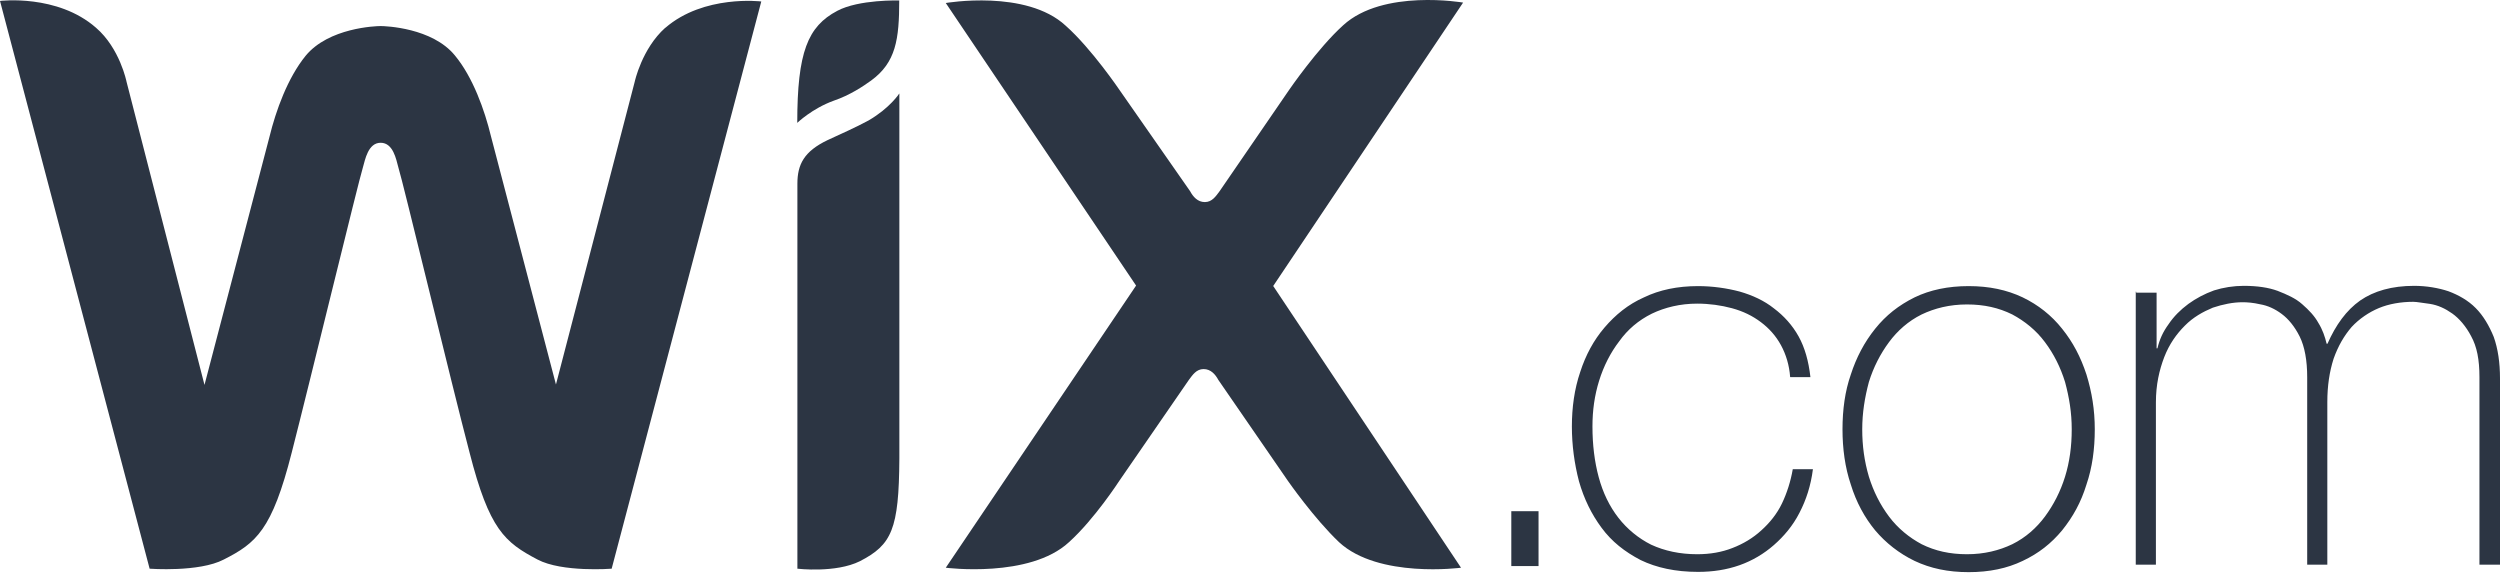
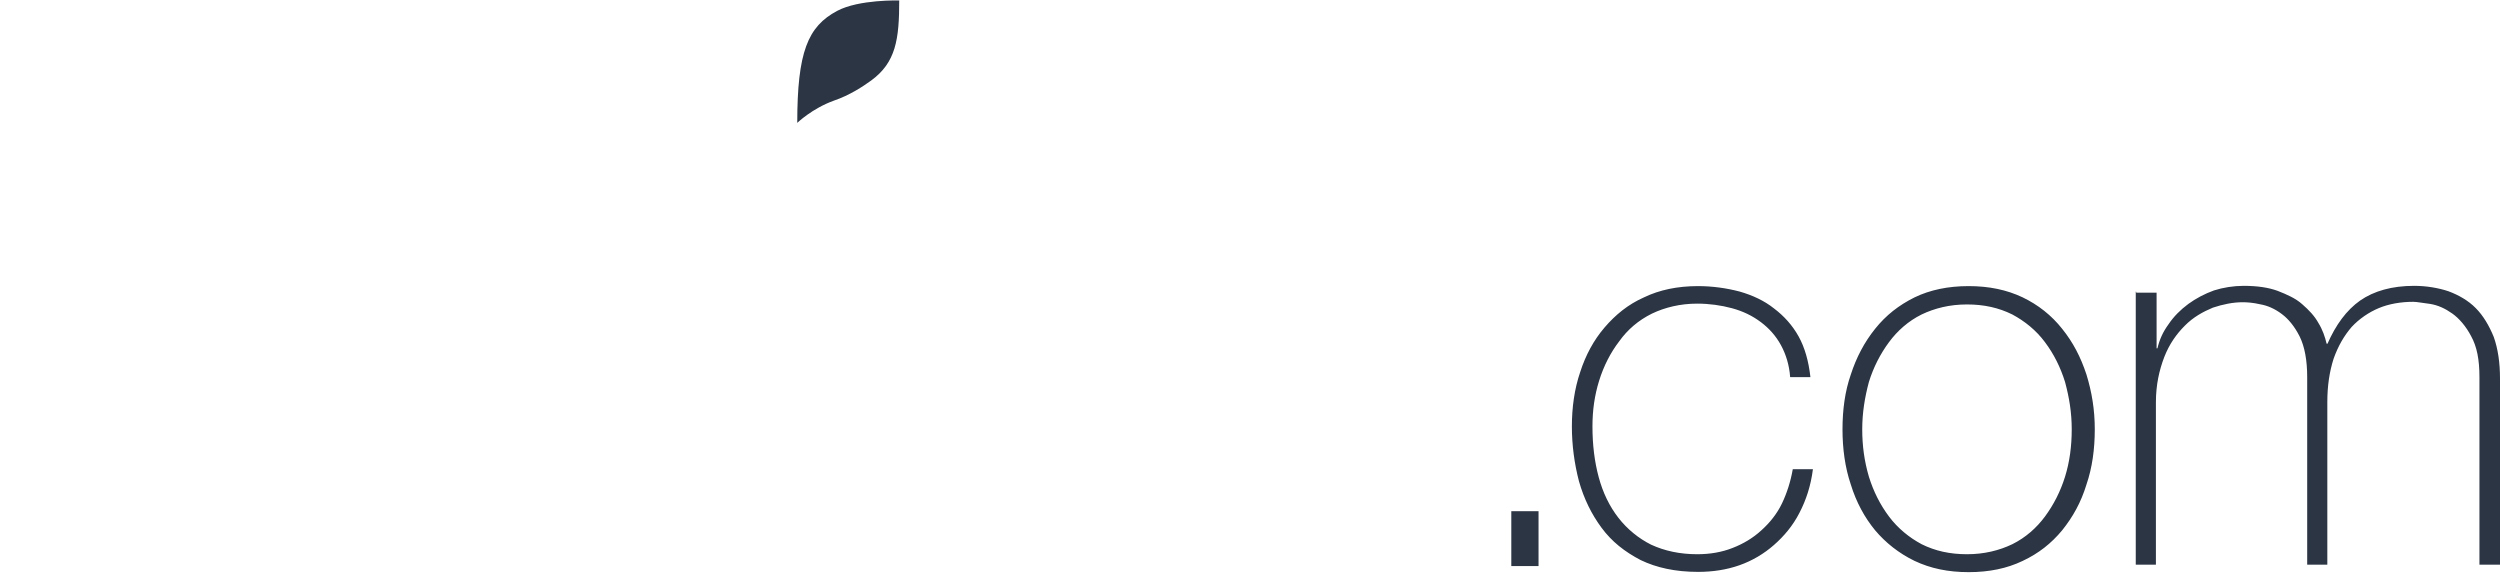
<svg xmlns="http://www.w3.org/2000/svg" width="113" height="26" viewBox="0 0 113 26" fill="none">
  <path fill-rule="evenodd" clip-rule="evenodd" d="M68.311 25.585V23.105H69.542V25.585H68.311ZM80.914 17.039C80.876 16.505 80.725 16.016 80.499 15.601C80.273 15.187 79.966 14.841 79.589 14.559C79.212 14.276 78.791 14.069 78.283 13.931C77.793 13.799 77.259 13.724 76.713 13.724C75.953 13.724 75.256 13.893 74.666 14.176C74.057 14.477 73.567 14.898 73.19 15.425C72.795 15.94 72.487 16.543 72.28 17.209C72.073 17.874 71.979 18.552 71.979 19.274C71.979 20.11 72.073 20.869 72.261 21.566C72.45 22.27 72.751 22.891 73.153 23.406C73.548 23.915 74.063 24.335 74.628 24.618C75.237 24.901 75.934 25.051 76.713 25.051C77.303 25.051 77.831 24.957 78.308 24.769C78.798 24.58 79.237 24.317 79.614 23.971C79.991 23.632 80.317 23.23 80.543 22.759C80.769 22.288 80.939 21.755 81.033 21.208H81.944C81.849 21.949 81.642 22.59 81.335 23.18C81.033 23.77 80.631 24.241 80.179 24.637C79.727 25.032 79.212 25.34 78.628 25.547C78.038 25.755 77.416 25.849 76.751 25.849C75.727 25.849 74.873 25.66 74.157 25.315C73.435 24.938 72.851 24.48 72.393 23.858C71.941 23.249 71.596 22.552 71.37 21.755C71.162 20.957 71.049 20.122 71.049 19.274C71.049 18.427 71.162 17.585 71.426 16.813C71.671 16.053 72.035 15.375 72.525 14.804C73.015 14.232 73.586 13.761 74.308 13.441C75.011 13.102 75.821 12.932 76.751 12.932C77.416 12.932 78.057 13.027 78.628 13.177C79.219 13.347 79.746 13.592 80.179 13.937C80.631 14.276 81.014 14.697 81.297 15.206C81.579 15.714 81.749 16.323 81.831 17.045H80.92L80.914 17.039ZM83.281 19.406C83.281 18.515 83.394 17.68 83.658 16.926C83.903 16.166 84.267 15.469 84.757 14.86C85.246 14.251 85.818 13.799 86.54 13.441C87.243 13.102 88.053 12.932 88.983 12.932C89.912 12.932 90.709 13.102 91.425 13.441C92.128 13.78 92.731 14.257 93.208 14.86C93.698 15.469 94.044 16.129 94.307 16.926C94.552 17.724 94.684 18.521 94.684 19.406C94.684 20.292 94.571 21.133 94.307 21.905C94.062 22.703 93.698 23.362 93.208 23.971C92.719 24.561 92.147 25.014 91.425 25.353C90.722 25.692 89.912 25.861 88.983 25.861C88.053 25.861 87.256 25.692 86.54 25.353C85.837 25.014 85.234 24.536 84.757 23.971C84.286 23.4 83.903 22.703 83.658 21.905C83.394 21.127 83.281 20.273 83.281 19.406ZM84.173 19.406C84.173 20.147 84.267 20.844 84.474 21.547C84.681 22.213 84.983 22.816 85.385 23.35C85.78 23.877 86.295 24.298 86.86 24.599C87.469 24.901 88.129 25.051 88.907 25.051C89.686 25.051 90.364 24.882 90.954 24.599C91.563 24.298 92.053 23.858 92.43 23.35C92.825 22.816 93.133 22.213 93.34 21.547C93.547 20.882 93.642 20.166 93.642 19.406C93.642 18.646 93.529 17.968 93.34 17.265C93.133 16.599 92.832 15.997 92.43 15.463C92.034 14.929 91.519 14.515 90.954 14.213C90.345 13.912 89.686 13.761 88.907 13.761C88.129 13.761 87.45 13.931 86.86 14.213C86.251 14.515 85.761 14.954 85.385 15.463C84.989 15.997 84.681 16.599 84.474 17.265C84.286 17.968 84.173 18.665 84.173 19.406ZM96.568 13.228H97.478V15.746H97.516C97.61 15.35 97.761 15.005 98.025 14.647C98.251 14.308 98.558 14 98.916 13.736C99.255 13.491 99.638 13.284 100.072 13.127C100.486 12.995 100.963 12.92 101.415 12.92C102.024 12.92 102.533 12.995 102.947 13.146C103.381 13.316 103.764 13.485 104.065 13.755C104.367 14.019 104.618 14.283 104.787 14.59C104.976 14.892 105.089 15.218 105.164 15.538H105.202C105.578 14.684 106.056 14.025 106.677 13.585C107.305 13.152 108.115 12.92 109.12 12.92C109.672 12.92 110.219 13.014 110.671 13.165C111.123 13.334 111.562 13.579 111.902 13.925C112.241 14.264 112.511 14.722 112.718 15.231C112.906 15.764 113 16.386 113 17.108V25.522H112.071V17.052C112.071 16.254 111.958 15.67 111.694 15.193C111.468 14.76 111.161 14.396 110.84 14.169C110.52 13.943 110.194 13.793 109.836 13.736C109.515 13.698 109.245 13.642 109.076 13.642C108.523 13.642 107.977 13.736 107.525 13.925C107.073 14.113 106.633 14.414 106.294 14.779C105.955 15.174 105.685 15.633 105.478 16.216C105.29 16.807 105.195 17.447 105.195 18.169V25.522H104.285V17.052C104.285 16.292 104.172 15.67 103.946 15.212C103.72 14.76 103.437 14.414 103.13 14.188C102.828 13.962 102.502 13.812 102.163 13.755C101.842 13.68 101.572 13.661 101.365 13.661C100.932 13.661 100.473 13.755 100.021 13.906C99.569 14.094 99.13 14.339 98.753 14.722C98.376 15.099 98.05 15.557 97.824 16.141C97.598 16.731 97.447 17.391 97.447 18.188V25.522H96.536V13.184H96.555V13.221L96.568 13.228Z" fill="#2C3543" />
  <path fill-rule="evenodd" clip-rule="evenodd" d="M37.838 0.493C36.513 1.196 36.036 2.352 36.036 5.554C36.036 5.554 36.702 4.907 37.688 4.55C38.41 4.305 39.013 3.903 39.377 3.639C40.494 2.823 40.645 1.78 40.645 0.022C40.645 0.022 38.824 -0.034 37.838 0.493V0.493Z" fill="#2C3543" />
-   <path fill-rule="evenodd" clip-rule="evenodd" d="M30.071 1.254C29.01 2.202 28.689 3.696 28.689 3.696L25.129 17.379L22.191 6.158C21.908 4.984 21.374 3.483 20.558 2.503C19.535 1.254 17.431 1.178 17.205 1.178C16.979 1.178 14.857 1.254 13.814 2.522C12.998 3.527 12.47 5.002 12.182 6.177L9.243 17.398L5.72 3.696C5.72 3.696 5.419 2.183 4.339 1.254C2.593 -0.278 0 0.042 0 0.042L6.763 25.705C6.763 25.705 8.998 25.874 10.116 25.29C11.572 24.549 12.295 23.965 13.186 20.455C13.984 17.347 16.2 8.211 16.407 7.552C16.502 7.231 16.634 6.453 17.205 6.453C17.776 6.453 17.908 7.213 18.002 7.552C18.21 8.198 20.407 17.347 21.224 20.455C22.115 23.94 22.819 24.512 24.294 25.29C25.412 25.881 27.647 25.705 27.647 25.705L34.41 0.067C34.41 0.067 31.817 -0.253 30.071 1.26V1.254ZM40.645 4.23C40.645 4.23 40.231 4.877 39.264 5.442C38.636 5.781 38.052 6.032 37.405 6.334C36.344 6.842 36.042 7.432 36.042 8.305V25.705C36.042 25.705 37.769 25.912 38.868 25.366C40.306 24.625 40.633 23.928 40.651 20.725V4.236L40.645 4.23ZM57.549 12.927L66.132 0.117C66.132 0.117 62.516 -0.511 60.713 1.141C59.558 2.183 58.271 4.06 58.271 4.06L55.125 8.644C54.955 8.87 54.786 9.134 54.459 9.134C54.133 9.134 53.925 8.889 53.794 8.644L50.61 4.079C50.61 4.079 49.342 2.202 48.167 1.16C46.384 -0.492 42.749 0.136 42.749 0.136L51.351 12.908L42.749 25.661C42.749 25.661 46.541 26.151 48.318 24.506C49.474 23.463 50.591 21.736 50.591 21.736L53.737 17.171C53.907 16.945 54.076 16.682 54.403 16.682C54.729 16.682 54.937 16.927 55.068 17.171L58.214 21.736C58.214 21.736 59.388 23.425 60.525 24.506C62.308 26.157 66.038 25.661 66.038 25.661L57.549 12.927V12.927Z" fill="#2C3543" />
</svg>